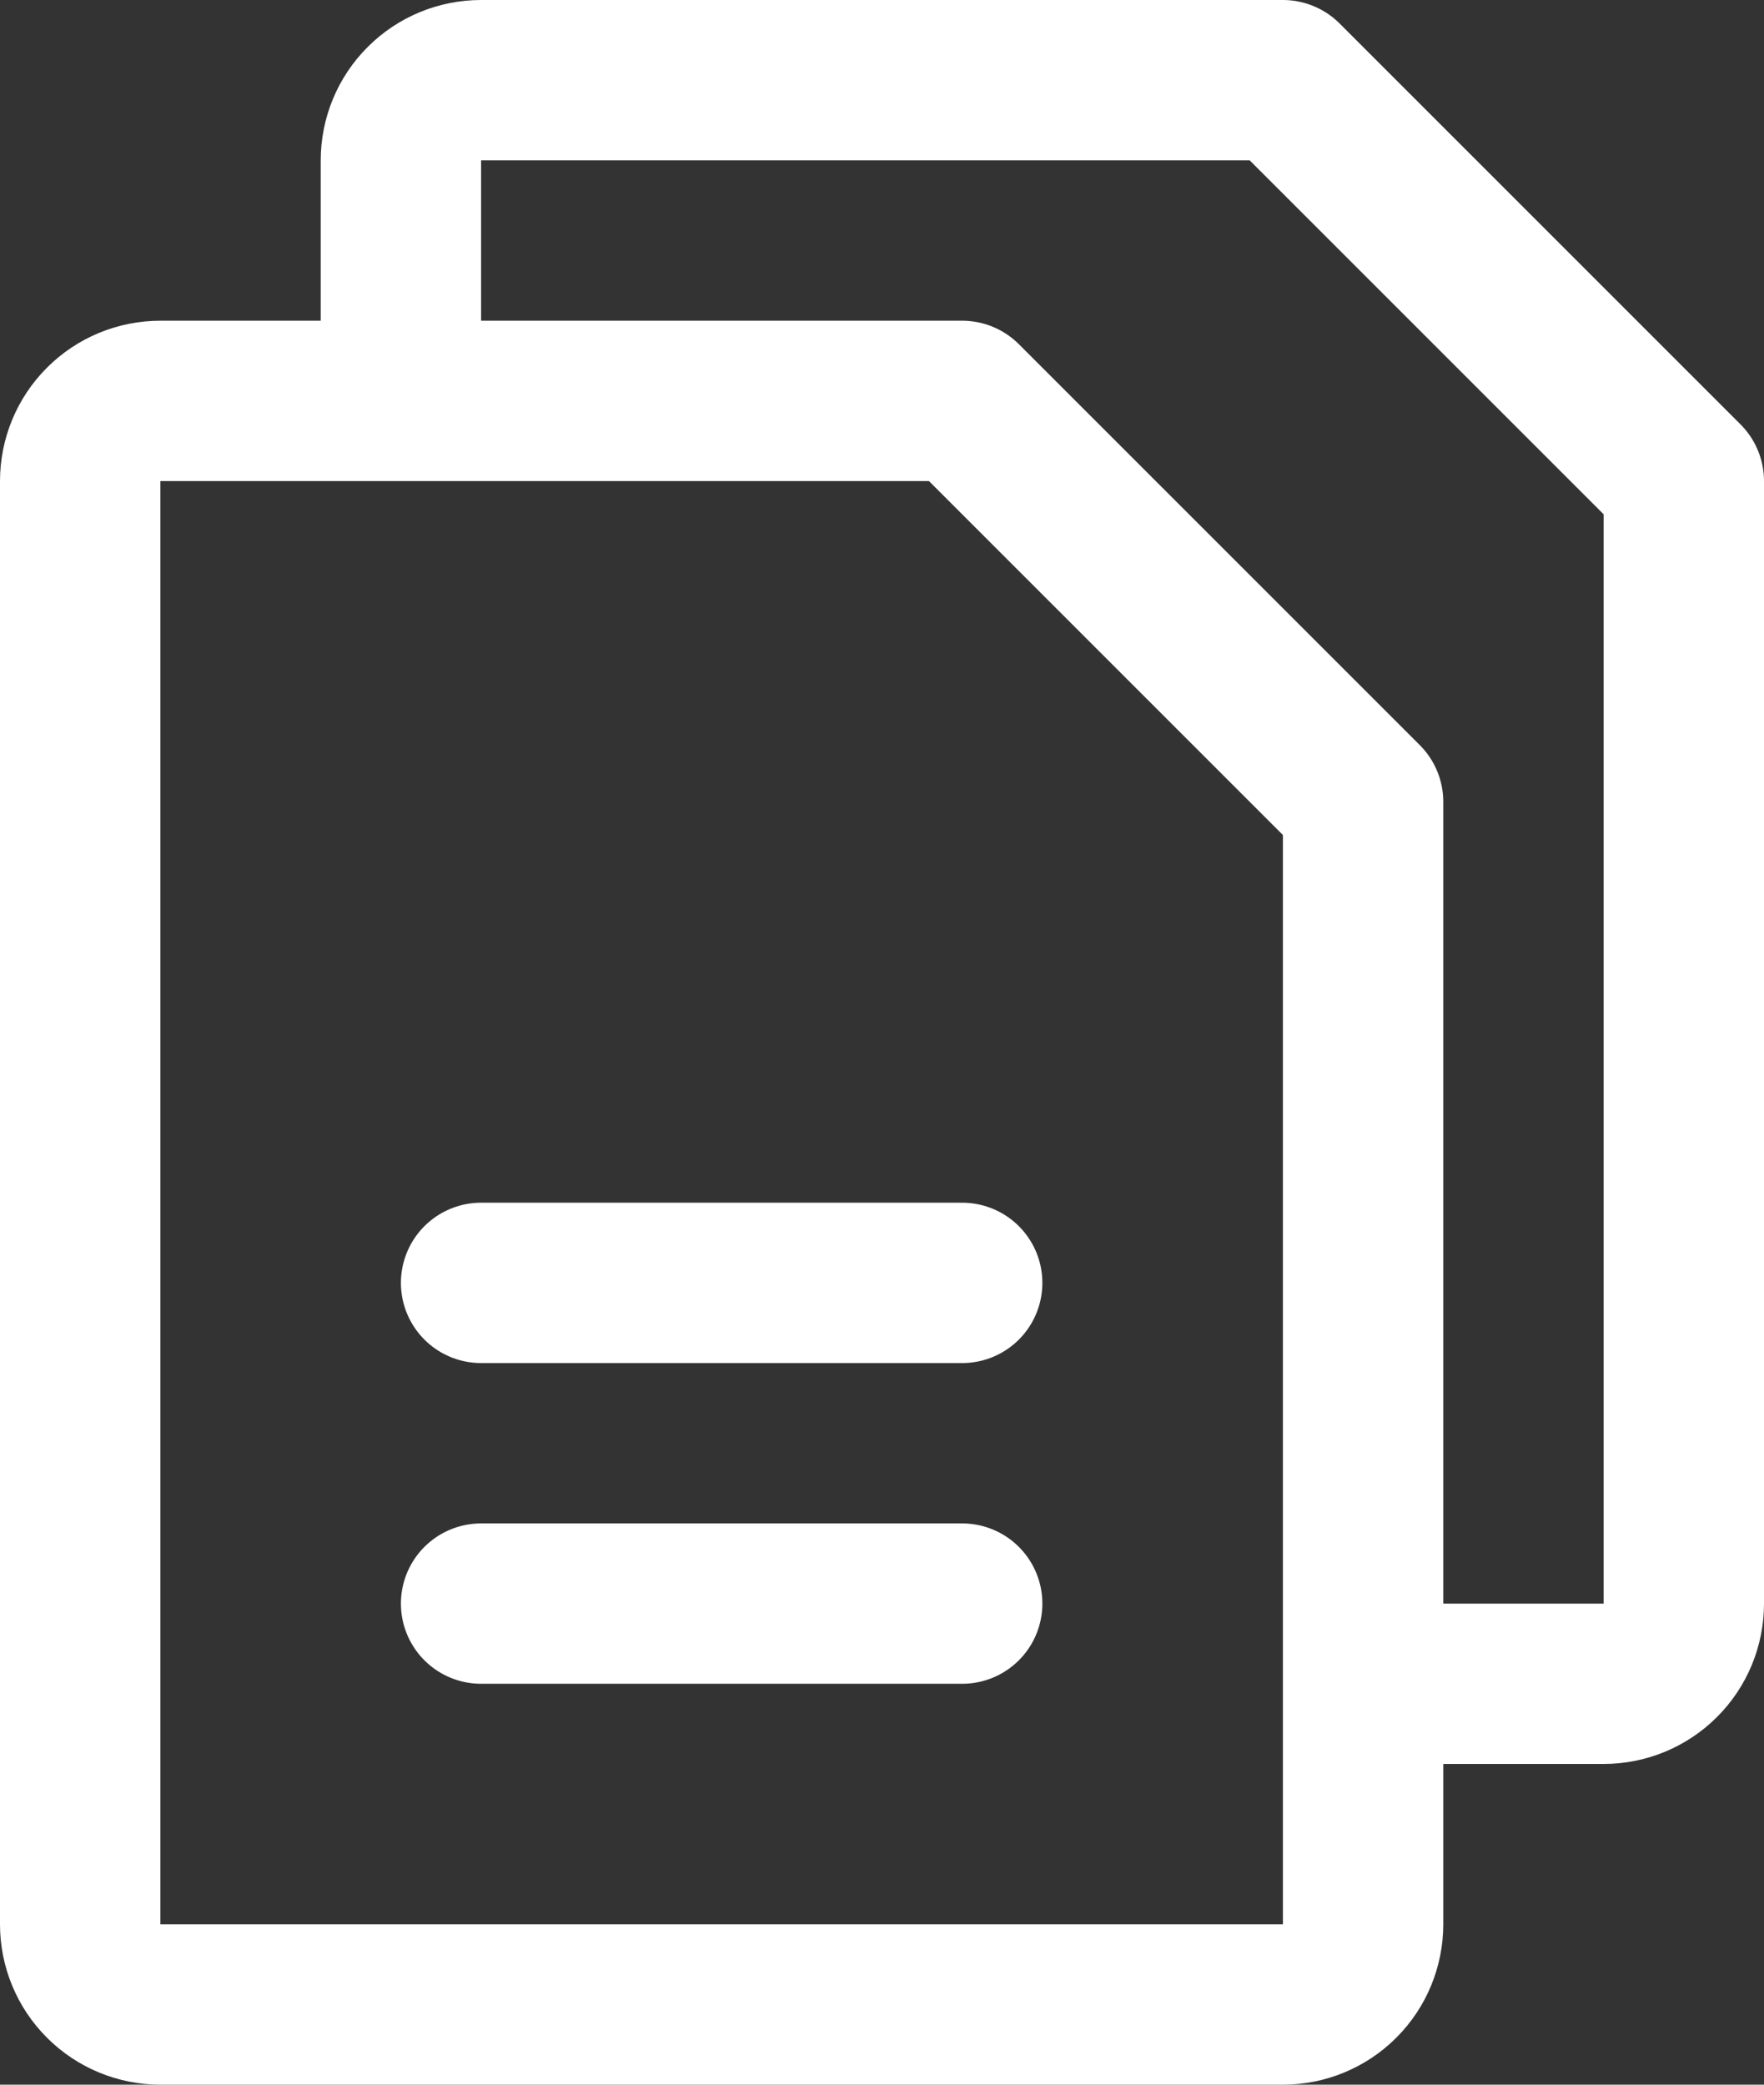
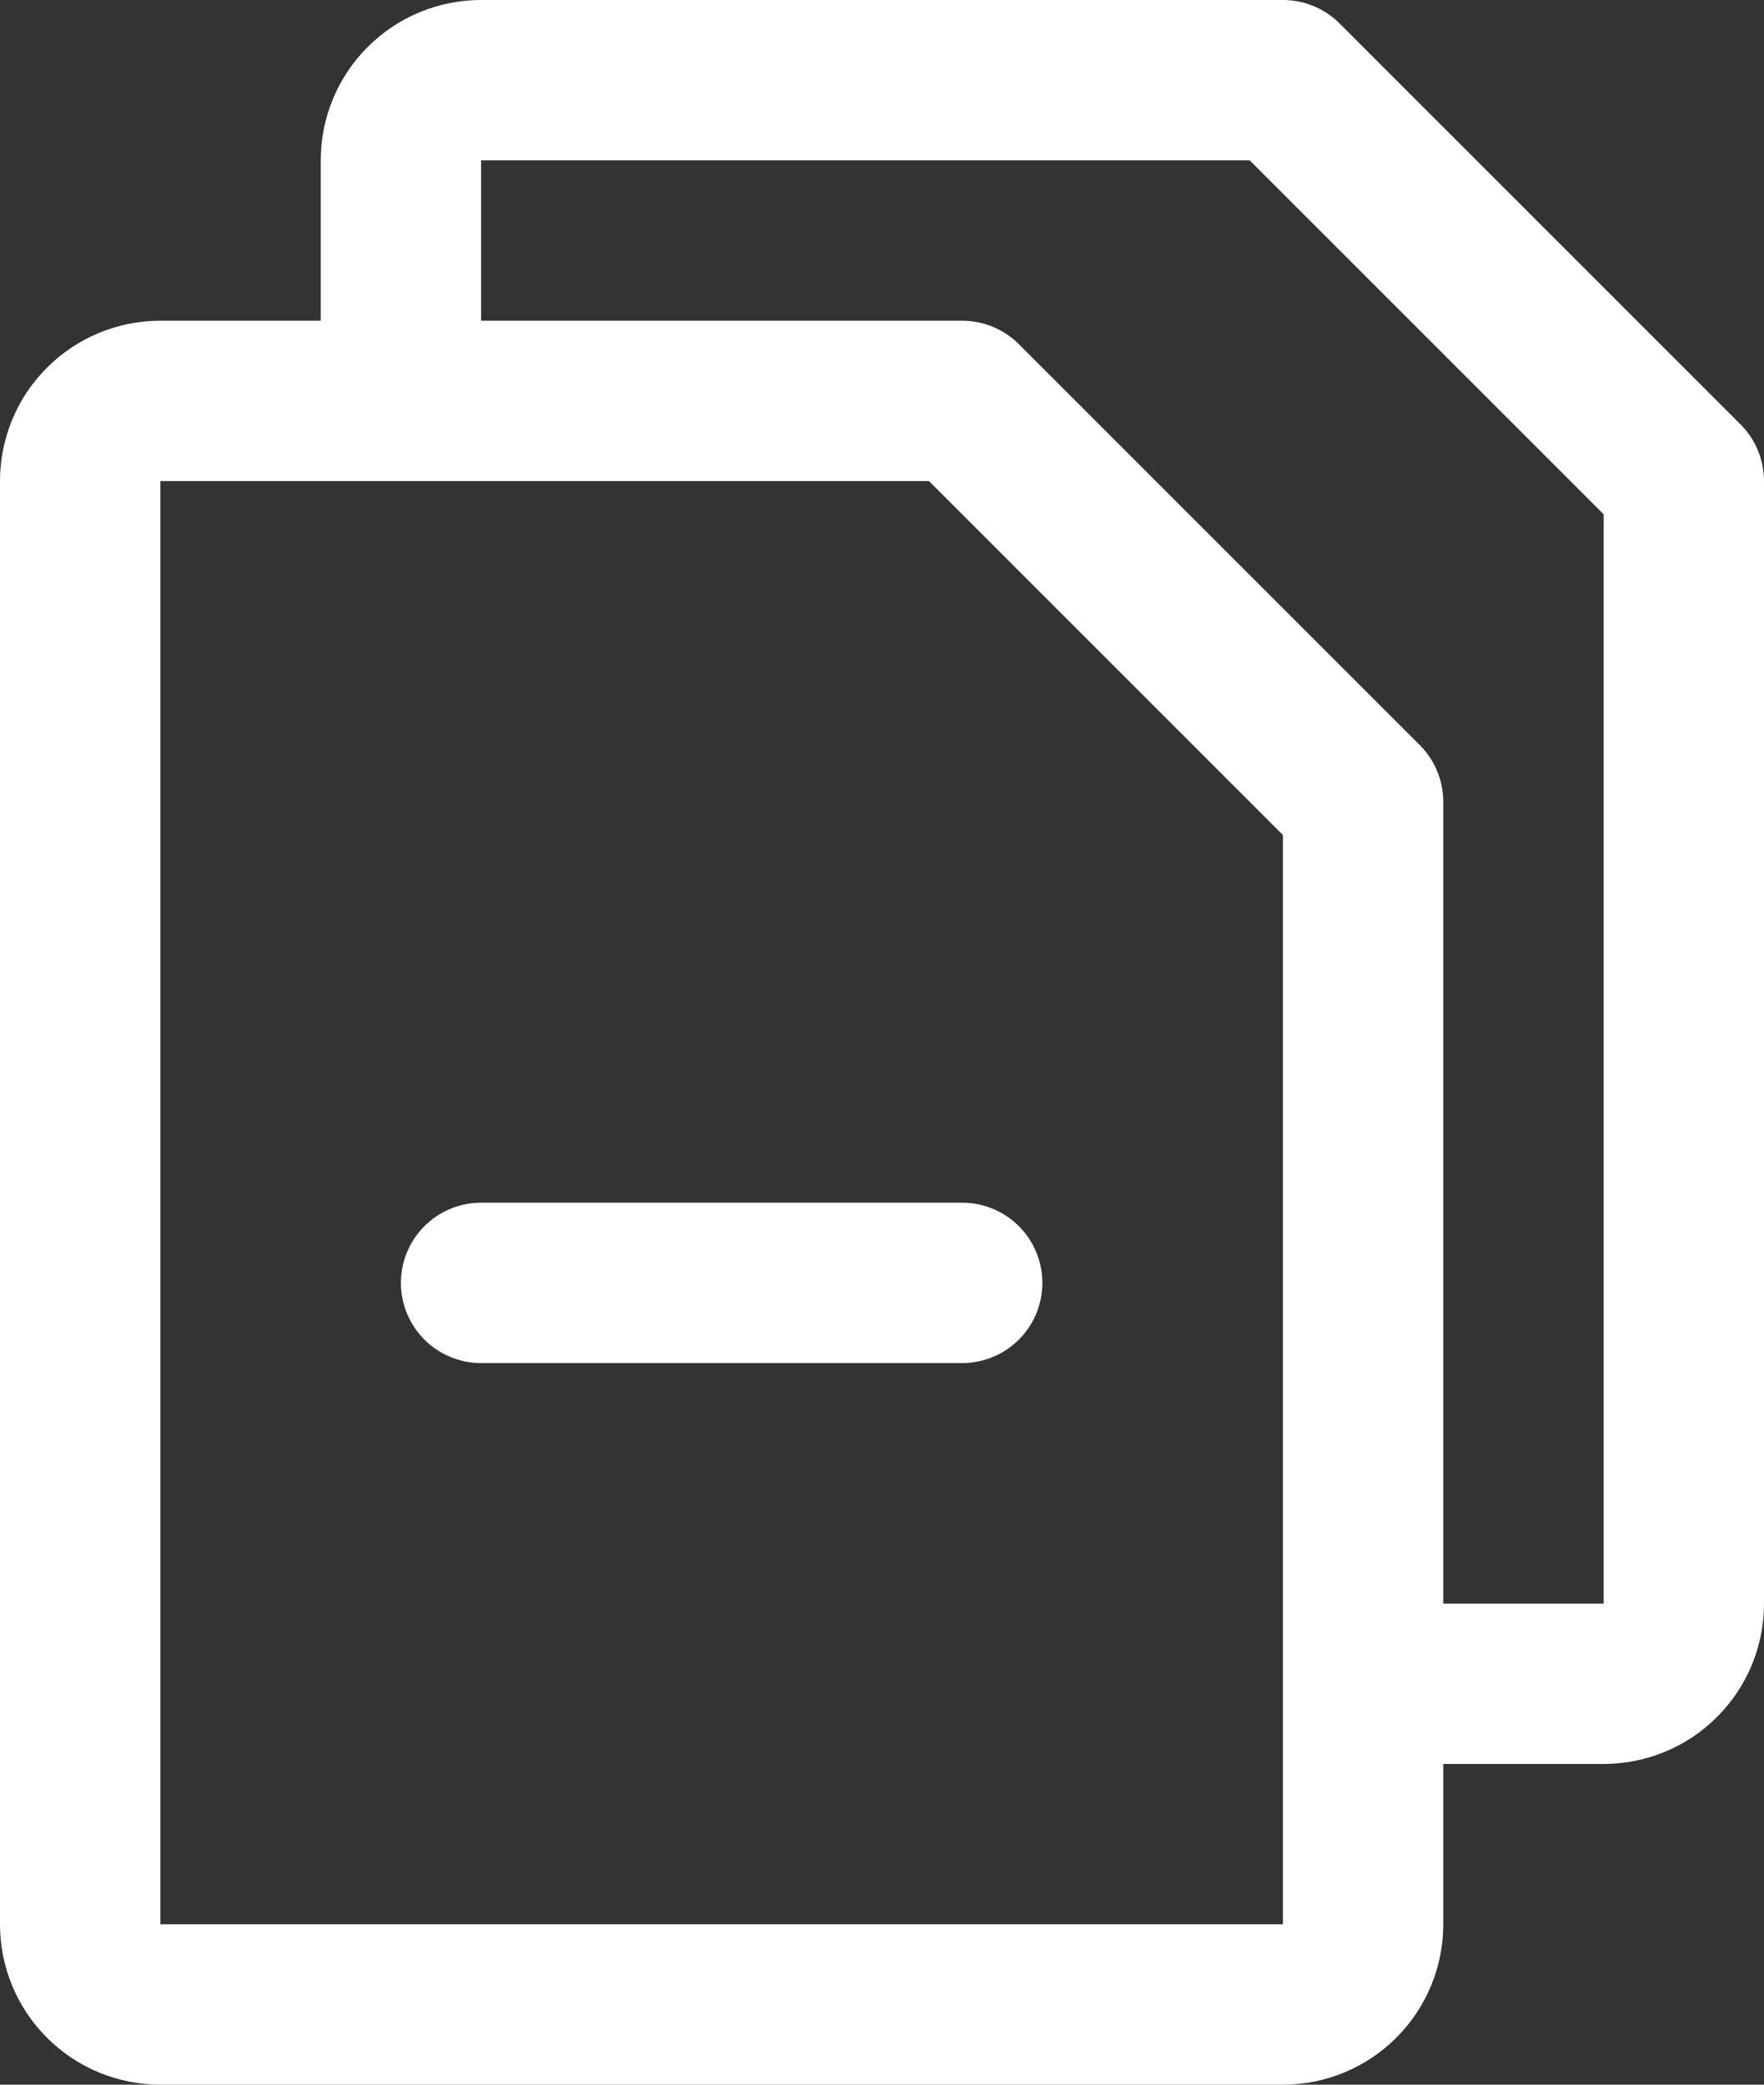
<svg xmlns="http://www.w3.org/2000/svg" width="22" height="26" viewBox="0 0 22 26" fill="none">
  <rect x="0" y="0" width="22" height="26" fill="#333333" stroke="none" />
-   <path d="M5 5V2C5 1.735 5.105 1.48 5.293 1.293C5.48 1.105 5.735 1 6 1H16L21 6V20C21 20.265 20.895 20.52 20.707 20.707C20.52 20.895 20.265 21 20 21H17M6 16H12M6 20H12M16 25H2C1.735 25 1.48 24.895 1.293 24.707C1.105 24.52 1 24.265 1 24V6C1 5.735 1.105 5.48 1.293 5.293C1.48 5.105 1.735 5 2 5H12L17 10V24C17 24.265 16.895 24.52 16.707 24.707C16.52 24.895 16.265 25 16 25Z" stroke="white" stroke-width="2" stroke-linecap="round" stroke-linejoin="round" />
+   <path d="M5 5V2C5 1.735 5.105 1.48 5.293 1.293C5.48 1.105 5.735 1 6 1H16L21 6V20C21 20.265 20.895 20.52 20.707 20.707C20.52 20.895 20.265 21 20 21H17M6 16H12M6 20M16 25H2C1.735 25 1.48 24.895 1.293 24.707C1.105 24.52 1 24.265 1 24V6C1 5.735 1.105 5.48 1.293 5.293C1.48 5.105 1.735 5 2 5H12L17 10V24C17 24.265 16.895 24.52 16.707 24.707C16.52 24.895 16.265 25 16 25Z" stroke="white" stroke-width="2" stroke-linecap="round" stroke-linejoin="round" />
</svg>